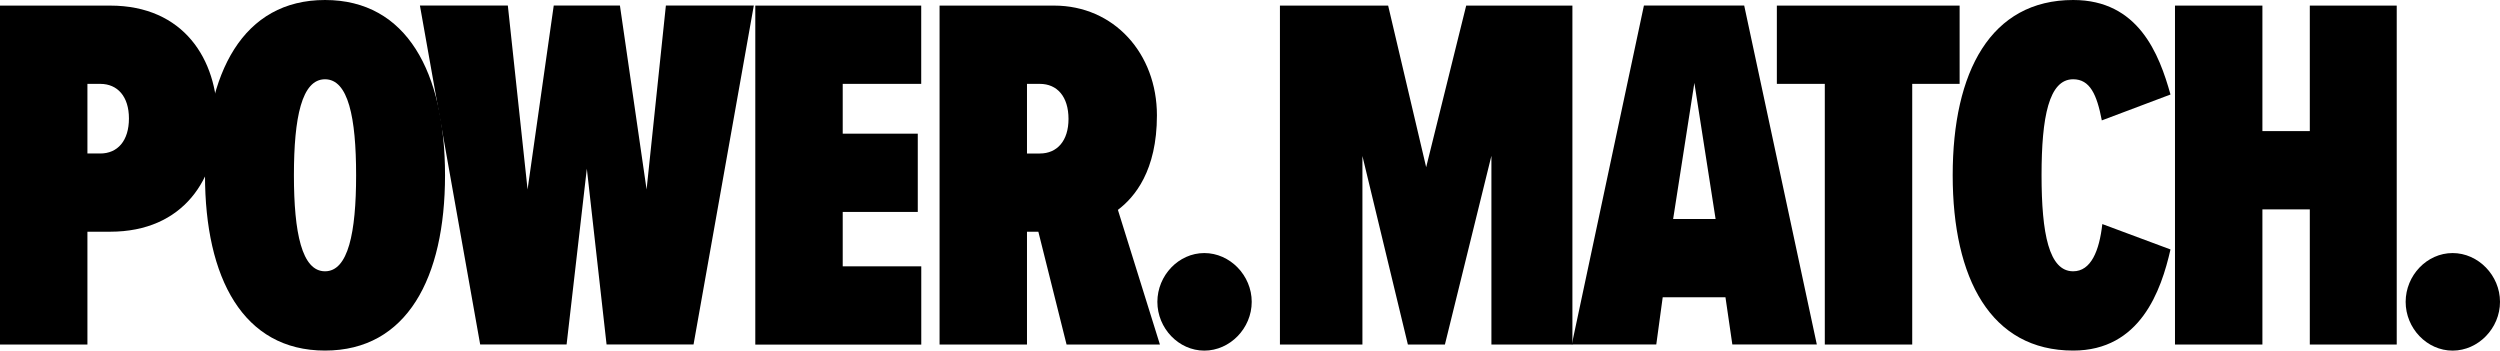
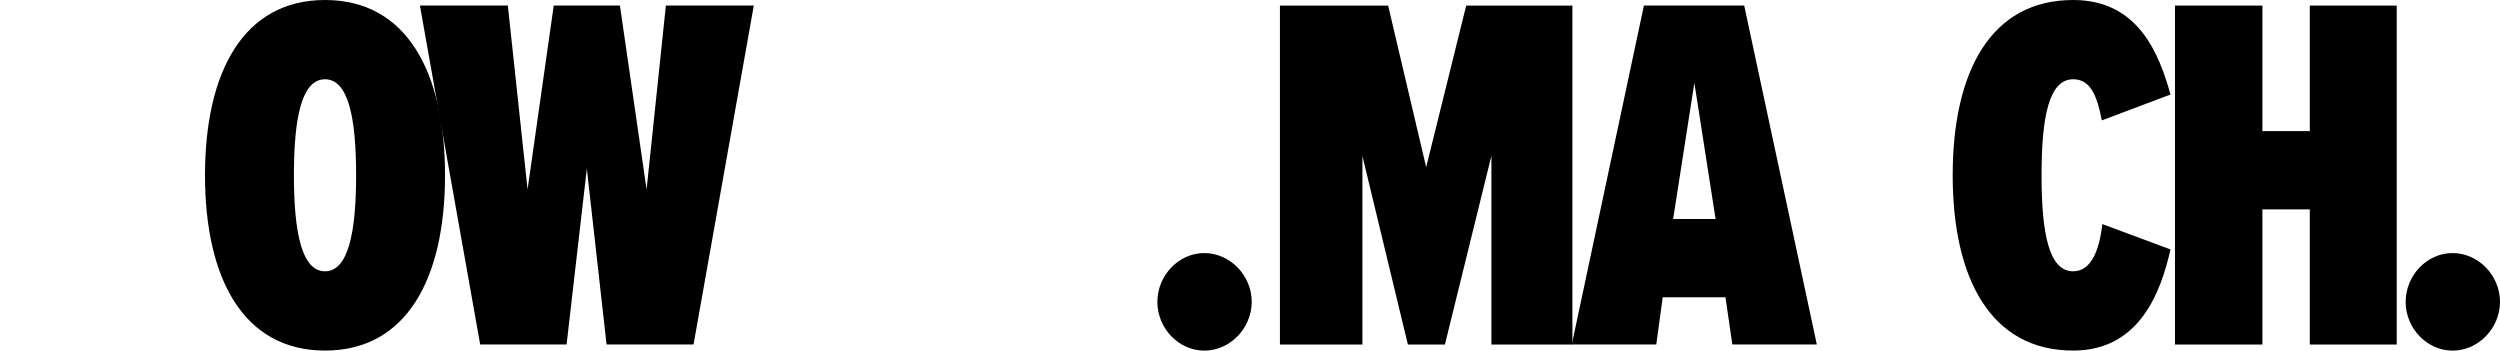
<svg xmlns="http://www.w3.org/2000/svg" id="Layer_2" viewBox="0 0 450.98 63.25">
  <g id="Layer_1-2">
-     <path d="m0,1.01h19.87c13.28,0,19.34,9.72,19.34,20.44s-6.06,20.35-19.34,20.35h-4.1v20.35H0V1.01Zm18.09,14.12h-2.32v12.56h2.32c3.12,0,5.17-2.29,5.17-6.32,0-3.95-2.05-6.24-5.17-6.24Z" />
    <path d="m58.63,0c14.79,0,21.65,13.11,21.65,31.62s-6.86,31.62-21.65,31.62-21.65-13.11-21.65-31.62S43.84,0,58.63,0Zm0,14.3c-4.19,0-5.61,6.87-5.61,17.32,0,10.36,1.43,17.32,5.61,17.32s5.61-6.97,5.61-17.32c0-10.44-1.42-17.32-5.61-17.32Z" />
    <path d="m105.86,30.43l-3.65,31.71h-15.59L75.75,1h15.86l3.56,33.18L99.89,1h11.94l4.81,33.18L120.12,1h15.86l-10.87,61.14h-15.69l-3.56-31.71Z" />
-     <path d="m136.24,1.01h29.94v14.12h-14.16v8.98h13.54v14.12h-13.54v9.81h14.17v14.12h-29.94V1.01h-.01Z" />
-     <path d="m187.31,41.8h-2.05v20.35h-15.77V1.01h20.67c10.78,0,18.54,8.62,18.54,19.8,0,9.99-4.01,14.76-7.04,17.05l7.58,24.29h-16.84l-5.09-20.35Zm.27-26.67h-2.32v12.56h2.32c3.12,0,5.17-2.29,5.17-6.23,0-4.04-2.05-6.33-5.17-6.33Z" />
    <path d="m217.25,45.65c4.63,0,8.55,4.03,8.55,8.8s-3.92,8.8-8.55,8.8-8.47-4.03-8.47-8.8c.01-4.77,3.84-8.8,8.47-8.8Z" />
    <path d="m269.03,28.14l-8.38,34.01h-6.68l-8.2-34.01v34.01h-14.88V1.01h19.52l6.86,29.15,7.22-29.15h19.16v61.14h-14.61V28.14h-.01Z" />
    <path d="m311.26,53.62h-11.32l-1.16,8.52h-15.24L296.55,1h18.09l13.1,61.14h-15.24l-1.24-8.52Zm-9.44-14.11h7.66l-3.83-24.56-3.83,24.56Z" />
-     <path d="m329.17,15.13h-8.64V1.01h32.97v14.12h-8.55v47.02h-15.77V15.13h-.01Z" />
    <path d="m352.25,31.62c0-18.7,6.86-31.62,21.74-31.62,11.76,0,15.5,9.72,17.55,17.05l-12.39,4.67c-.89-4.67-2.14-7.42-5.17-7.42-4.37,0-5.7,6.78-5.7,17.32s1.34,17.32,5.7,17.32c3.21,0,4.72-3.67,5.26-8.52l12.3,4.58c-1.69,7.42-5.44,18.24-17.55,18.24-14.88.01-21.74-13.01-21.74-31.62Z" />
    <path d="m416.68,37.77h-8.56v24.38h-15.77V1.01h15.77v22.64h8.55V1.01h15.68v61.14h-15.68v-24.38h.01Z" />
    <path d="m442.43,45.65c4.63,0,8.55,4.03,8.55,8.8s-3.92,8.8-8.55,8.8-8.47-4.03-8.47-8.8c.01-4.77,3.84-8.8,8.47-8.8Z" />
  </g>
</svg>